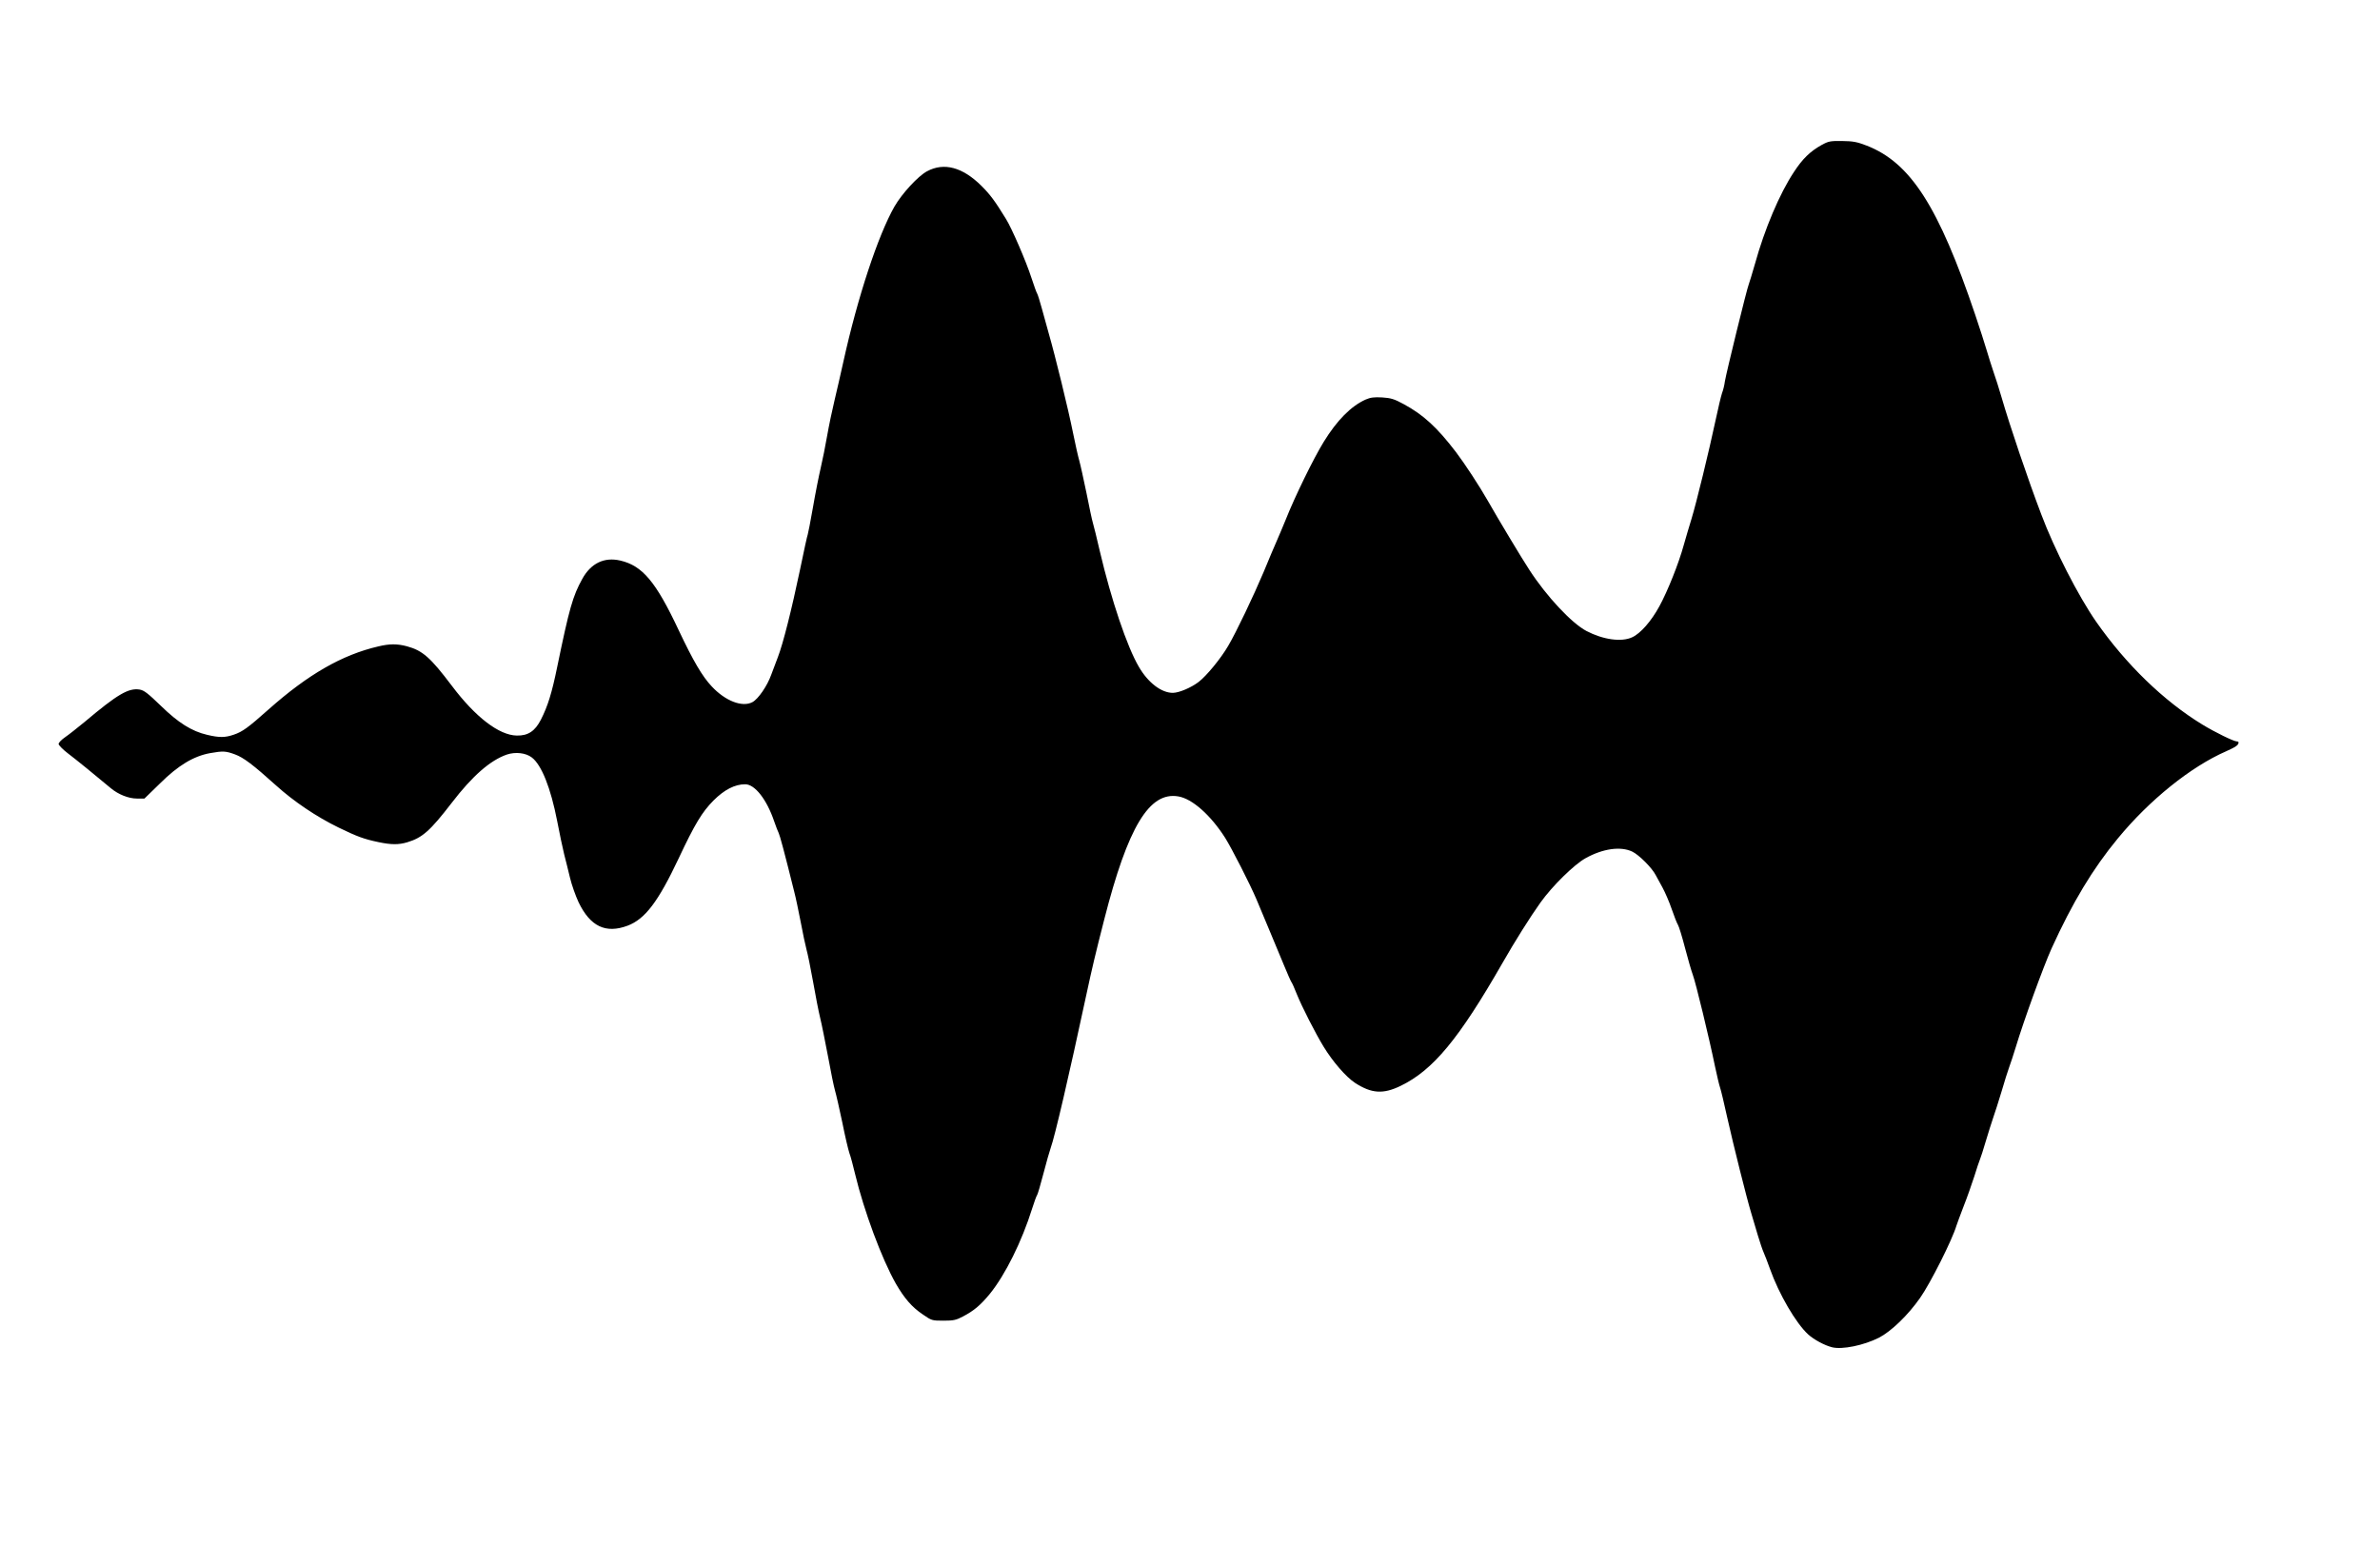
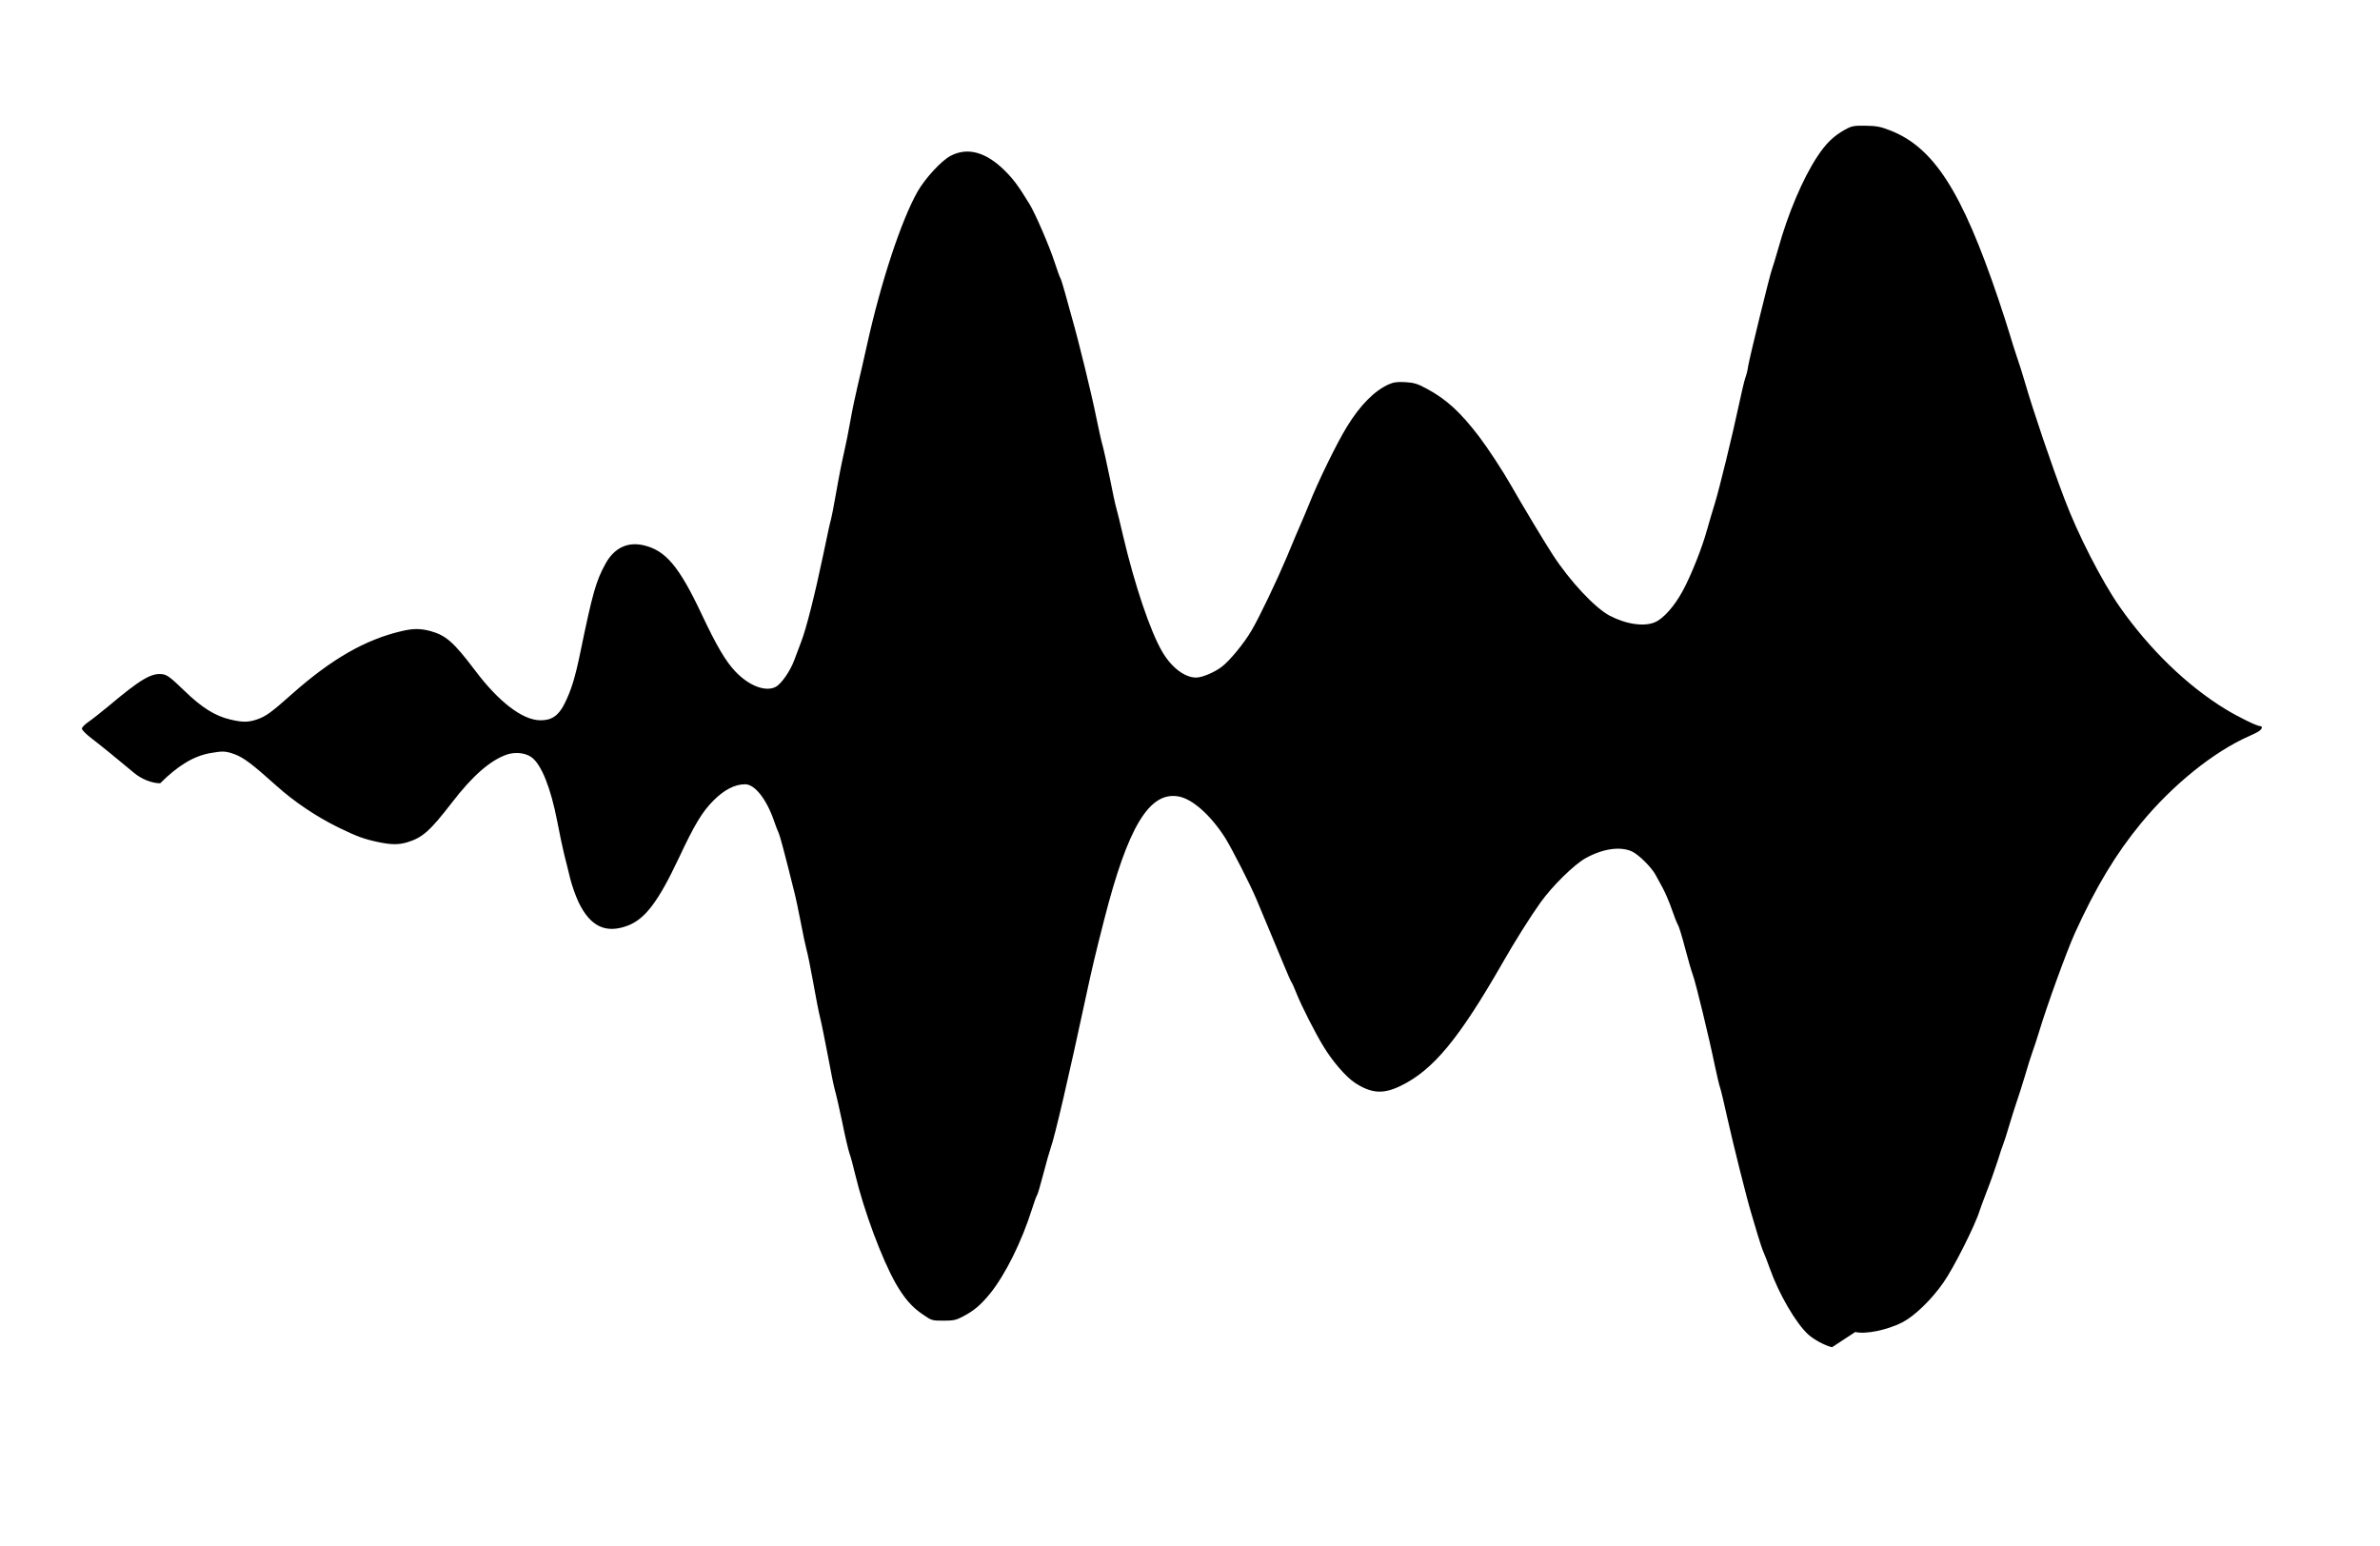
<svg xmlns="http://www.w3.org/2000/svg" version="1.0" width="833px" height="541px" viewBox="0 0 833 541" preserveAspectRatio="xMidYMid meet">
  <g fill="#000000">
-     <path d="M641.20 471.55 c-2.60 -0.65 -6.30 -2.65 -8.30 -4.45 -4.30 -3.90 -10.30 -14.20 -13.40 -22.95 -0.85 -2.35 -1.85 -5 -2.25 -5.85 -0.40 -0.85 -1.30 -3.55 -2.05 -6.05 -0.70 -2.45 -1.75 -5.95 -2.30 -7.75 -1.55 -5.10 -6.25 -23.85 -8.40 -33.50 -1.05 -4.80 -2.15 -9.40 -2.45 -10.25 -0.30 -0.80 -1.10 -4.20 -1.80 -7.50 -2.05 -10 -6.75 -29.35 -7.75 -32 -0.50 -1.35 -1.75 -5.65 -2.75 -9.50 -1 -3.85 -2.10 -7.45 -2.45 -8 -0.35 -0.55 -1.35 -3.05 -2.20 -5.55 -0.85 -2.50 -2.30 -5.85 -3.20 -7.50 -0.90 -1.60 -2 -3.60 -2.40 -4.40 -1.30 -2.55 -5.90 -7.15 -8.25 -8.25 -4.05 -1.90 -10.20 -1.05 -16.25 2.30 -4 2.20 -11.65 9.70 -15.80 15.50 -3.55 4.95 -9.05 13.70 -13.30 21.15 -15.25 26.60 -24.30 37.55 -35.65 43.05 -6.15 3 -10.20 2.70 -15.95 -1 -3.25 -2.15 -7.80 -7.40 -11.10 -12.80 -2.75 -4.50 -7.60 -14 -9.30 -18.25 -0.80 -2.05 -1.65 -3.95 -1.90 -4.25 -0.20 -0.25 -1.40 -2.95 -2.65 -6 -1.25 -3 -3.55 -8.55 -5.10 -12.25 -1.55 -3.70 -3.60 -8.55 -4.50 -10.75 -2.20 -5.20 -8.55 -17.65 -10.95 -21.50 -5.10 -8 -11.55 -13.70 -16.40 -14.50 -10.15 -1.75 -17.65 10.70 -25.90 43 -3.20 12.50 -4.25 17 -6.30 26.50 -6.10 28.45 -11.05 49.70 -12.45 53.50 -0.40 1.10 -1.55 5.15 -2.55 9 -1 3.85 -2 7.25 -2.20 7.50 -0.25 0.30 -1 2.40 -1.75 4.75 -3.60 11.50 -9.40 23.20 -14.80 29.85 -3.35 4.05 -5.55 5.90 -9.45 7.95 -2.35 1.25 -3.30 1.45 -6.80 1.45 -4 0 -4.15 -0.05 -7.25 -2.20 -3.80 -2.55 -6.45 -5.65 -9.40 -10.75 -4.90 -8.60 -11.20 -25.55 -14.25 -38.30 -0.70 -2.90 -1.55 -6.20 -2 -7.35 -0.40 -1.15 -1.55 -6 -2.50 -10.80 -1 -4.75 -2.15 -9.80 -2.55 -11.15 -0.40 -1.35 -1.50 -6.70 -2.45 -11.95 -1 -5.20 -2.20 -11.30 -2.75 -13.50 -0.55 -2.20 -1.65 -7.95 -2.50 -12.75 -0.85 -4.80 -1.90 -9.85 -2.30 -11.25 -0.35 -1.35 -1.30 -5.65 -2 -9.50 -0.75 -3.85 -1.75 -8.70 -2.30 -10.75 -3.45 -13.90 -5 -19.60 -5.40 -20.40 -0.25 -0.50 -1 -2.35 -1.60 -4.15 -2.60 -7.65 -6.75 -12.95 -10.15 -12.95 -3.60 0 -7.30 1.90 -11.10 5.70 -3.95 4 -6.50 8.15 -12.20 20.30 -7.15 15.15 -11.75 21.20 -17.85 23.50 -7.65 2.85 -13.05 0.30 -17.15 -8.20 -1.05 -2.25 -2.40 -6.05 -3 -8.55 -0.60 -2.45 -1.50 -6.20 -2.05 -8.25 -0.50 -2.10 -1.65 -7.35 -2.45 -11.65 -2.25 -11.55 -5.45 -19.65 -8.90 -22.25 -2.10 -1.60 -5.70 -2 -8.70 -1 -5.80 2 -12.05 7.45 -19.30 16.90 -7.55 9.80 -10.25 12.20 -15.55 13.80 -3 0.90 -5.60 0.90 -10.10 -0.05 -5.20 -1.10 -7.45 -1.95 -13.95 -5.10 -7.70 -3.75 -15.65 -9.10 -21.90 -14.75 -8 -7.20 -11.35 -9.75 -14.35 -10.85 -3.25 -1.20 -4.20 -1.25 -8.70 -0.45 -5.80 1.05 -11.20 4.30 -17.50 10.55 l-5.50 5.35 -2.65 0 c-2.90 0 -6.55 -1.45 -9.15 -3.65 -5.05 -4.25 -12.45 -10.25 -15.10 -12.25 -1.70 -1.30 -3.10 -2.75 -3.15 -3.20 0 -0.45 1 -1.50 2.25 -2.35 1.25 -0.85 4.35 -3.30 6.90 -5.40 11.45 -9.65 15.30 -11.90 19.20 -11.30 1.55 0.25 2.90 1.30 7.40 5.65 6.15 6 10.85 8.95 16.25 10.20 4.20 1 6.25 1 9.30 -0.05 3.10 -1.05 5 -2.45 12.20 -8.85 13.80 -12.25 25.70 -19.10 38.40 -22.05 3.95 -0.95 6.60 -0.95 10 -0.05 5.50 1.50 8.20 3.85 15.75 13.85 8.20 10.90 16.50 17.30 22.70 17.40 3.95 0.10 6.40 -1.55 8.45 -5.55 2.45 -4.80 3.85 -9.40 5.70 -18.40 4.25 -20.60 5.45 -24.85 8.80 -30.90 3.05 -5.50 7.70 -7.70 13.30 -6.40 7.75 1.80 12.45 7.40 20.40 24.30 5.15 10.90 8.30 16.25 11.60 19.75 4.75 5.10 10.70 7.40 14.25 5.50 2.05 -1.10 5.20 -5.70 6.60 -9.65 0.60 -1.55 1.65 -4.30 2.30 -6.10 1.80 -4.60 4.85 -16.75 7.75 -30.60 1.35 -6.55 2.55 -12.05 2.70 -12.30 0.10 -0.20 0.95 -4.45 1.80 -9.35 0.85 -4.95 2.10 -11.25 2.75 -14 0.65 -2.75 1.65 -7.80 2.25 -11.25 0.60 -3.45 1.75 -8.95 2.55 -12.25 0.80 -3.30 2.20 -9.50 3.15 -13.75 4.95 -22.45 12.10 -44.10 17.85 -54.20 2.65 -4.60 8.30 -10.70 11.40 -12.35 5.95 -3.20 12.45 -1.45 19.05 5.10 3 3 4.65 5.15 8.60 11.60 2 3.20 7.05 14.85 8.90 20.60 0.90 2.75 1.80 5.25 2 5.50 0.20 0.30 0.95 2.65 1.65 5.25 0.70 2.60 1.80 6.45 2.35 8.50 2.35 8.15 6.85 26.55 8.55 35 0.80 4 1.80 8.40 2.20 9.75 0.40 1.40 1.50 6.45 2.50 11.25 0.95 4.80 1.95 9.55 2.25 10.50 0.30 0.95 1.40 5.45 2.45 10 4 17 9.50 33.35 13.65 40.40 3.25 5.60 7.95 9.15 11.95 9.10 2.20 -0.05 6.30 -1.80 8.95 -3.80 2.75 -2.10 7.75 -8.15 10.40 -12.70 2.80 -4.75 8.85 -17.45 12.35 -25.75 1.80 -4.40 3.95 -9.45 4.75 -11.25 0.80 -1.80 2.10 -4.95 2.95 -7 3.20 -8.10 9.75 -21.50 13.35 -27.35 4.65 -7.55 9.55 -12.50 14.65 -14.80 1.75 -0.75 2.95 -0.90 5.80 -0.75 3.05 0.20 4.25 0.55 7.55 2.35 6.85 3.70 11.70 8.15 18.30 16.80 3 3.95 8.25 11.95 11.15 17.05 3.25 5.75 12 20.35 14.55 24.20 6 9.25 14.75 18.60 19.95 21.35 5.85 3.05 12.25 3.95 16 2.20 2.90 -1.30 6.70 -5.65 9.50 -10.80 2.90 -5.30 6.80 -15.05 8.55 -21.45 0.70 -2.50 1.95 -6.70 2.75 -9.30 1.65 -5.40 6.10 -23.60 8.45 -34.65 0.85 -4.05 1.85 -8.20 2.20 -9.25 0.40 -1 0.85 -2.85 1 -4.10 0.50 -3.05 7.70 -32.45 8.35 -33.95 0.25 -0.65 1.25 -3.95 2.20 -7.25 3.35 -12.10 8.60 -24.55 13.65 -32.15 3 -4.60 5.70 -7.20 9.65 -9.40 2.45 -1.35 3.10 -1.45 7.20 -1.40 3.80 0.05 5.20 0.30 8.55 1.60 15.35 5.95 25.20 21.25 38.05 59.30 1.50 4.40 3.25 9.90 3.95 12.25 0.70 2.35 1.80 5.85 2.45 7.75 0.70 1.95 1.90 5.75 2.70 8.50 3.05 10.50 9.30 28.95 14 41.30 4.55 12.15 13 28.65 19.20 37.55 10.45 14.95 23.60 27.70 37.10 35.95 4.50 2.75 11.05 5.95 12.15 5.95 0.35 0 0.60 0.15 0.60 0.40 -0.05 0.90 -1 1.55 -4.35 3.05 -12.35 5.40 -26.80 17 -37.95 30.55 -8.75 10.60 -15.85 22.40 -23.15 38.45 -2.90 6.45 -9.75 25.30 -12.55 34.60 -0.80 2.65 -1.85 5.80 -2.30 7 -0.45 1.20 -1.65 5 -2.65 8.45 -1.05 3.45 -2.35 7.60 -2.95 9.25 -0.55 1.65 -1.75 5.35 -2.60 8.25 -0.85 2.90 -1.75 5.70 -2 6.25 -0.25 0.55 -1.15 3.25 -2 6 -0.90 2.75 -2.55 7.50 -3.75 10.50 -1.15 3.05 -2.30 6.05 -2.50 6.75 -1.45 4.90 -9.05 20.05 -12.70 25.25 -4.25 6.10 -10.15 11.75 -14.40 13.95 -5.35 2.70 -12.90 4.25 -16.45 3.35z" />
+     <path d="M641.20 471.55 c-2.60 -0.65 -6.30 -2.65 -8.30 -4.45 -4.30 -3.90 -10.30 -14.20 -13.40 -22.95 -0.85 -2.35 -1.85 -5 -2.25 -5.85 -0.40 -0.85 -1.30 -3.55 -2.05 -6.05 -0.70 -2.45 -1.75 -5.95 -2.30 -7.75 -1.55 -5.10 -6.25 -23.85 -8.40 -33.50 -1.05 -4.80 -2.15 -9.40 -2.45 -10.25 -0.30 -0.80 -1.10 -4.20 -1.80 -7.50 -2.05 -10 -6.75 -29.35 -7.75 -32 -0.50 -1.35 -1.75 -5.65 -2.75 -9.50 -1 -3.85 -2.10 -7.45 -2.45 -8 -0.35 -0.55 -1.35 -3.05 -2.20 -5.55 -0.85 -2.50 -2.30 -5.85 -3.20 -7.50 -0.90 -1.60 -2 -3.60 -2.40 -4.40 -1.30 -2.55 -5.90 -7.15 -8.25 -8.25 -4.05 -1.90 -10.20 -1.05 -16.25 2.30 -4 2.20 -11.65 9.70 -15.80 15.50 -3.55 4.95 -9.05 13.70 -13.30 21.15 -15.25 26.60 -24.30 37.55 -35.65 43.05 -6.15 3 -10.20 2.70 -15.95 -1 -3.25 -2.15 -7.80 -7.40 -11.10 -12.80 -2.75 -4.50 -7.60 -14 -9.30 -18.25 -0.80 -2.05 -1.65 -3.95 -1.90 -4.25 -0.20 -0.25 -1.40 -2.95 -2.65 -6 -1.25 -3 -3.55 -8.55 -5.10 -12.25 -1.55 -3.70 -3.60 -8.55 -4.50 -10.75 -2.20 -5.20 -8.55 -17.65 -10.95 -21.50 -5.10 -8 -11.55 -13.70 -16.40 -14.50 -10.15 -1.75 -17.65 10.70 -25.90 43 -3.20 12.50 -4.25 17 -6.30 26.50 -6.10 28.45 -11.05 49.70 -12.45 53.50 -0.40 1.10 -1.55 5.15 -2.55 9 -1 3.85 -2 7.25 -2.20 7.50 -0.25 0.30 -1 2.40 -1.75 4.75 -3.60 11.50 -9.40 23.20 -14.80 29.85 -3.35 4.05 -5.55 5.90 -9.45 7.95 -2.35 1.25 -3.30 1.45 -6.80 1.45 -4 0 -4.15 -0.05 -7.25 -2.20 -3.80 -2.55 -6.45 -5.65 -9.40 -10.75 -4.90 -8.60 -11.20 -25.55 -14.25 -38.30 -0.70 -2.90 -1.55 -6.20 -2 -7.35 -0.40 -1.15 -1.55 -6 -2.50 -10.80 -1 -4.75 -2.15 -9.80 -2.55 -11.15 -0.40 -1.35 -1.50 -6.70 -2.45 -11.95 -1 -5.20 -2.20 -11.30 -2.75 -13.50 -0.55 -2.20 -1.65 -7.95 -2.50 -12.75 -0.85 -4.80 -1.90 -9.85 -2.30 -11.25 -0.35 -1.35 -1.30 -5.65 -2 -9.50 -0.75 -3.85 -1.75 -8.70 -2.30 -10.75 -3.45 -13.90 -5 -19.60 -5.40 -20.40 -0.25 -0.50 -1 -2.35 -1.60 -4.15 -2.60 -7.65 -6.75 -12.95 -10.15 -12.95 -3.60 0 -7.30 1.90 -11.10 5.70 -3.95 4 -6.50 8.15 -12.20 20.30 -7.15 15.15 -11.75 21.20 -17.85 23.50 -7.65 2.85 -13.05 0.30 -17.15 -8.20 -1.05 -2.25 -2.40 -6.05 -3 -8.55 -0.60 -2.45 -1.50 -6.20 -2.05 -8.25 -0.50 -2.10 -1.65 -7.35 -2.45 -11.65 -2.25 -11.55 -5.45 -19.65 -8.90 -22.25 -2.10 -1.60 -5.70 -2 -8.70 -1 -5.80 2 -12.05 7.45 -19.30 16.90 -7.55 9.80 -10.25 12.20 -15.55 13.80 -3 0.90 -5.60 0.90 -10.10 -0.05 -5.20 -1.10 -7.45 -1.95 -13.95 -5.10 -7.70 -3.75 -15.65 -9.10 -21.90 -14.75 -8 -7.20 -11.35 -9.75 -14.35 -10.85 -3.25 -1.20 -4.20 -1.25 -8.70 -0.45 -5.80 1.05 -11.20 4.30 -17.50 10.55 c-2.90 0 -6.55 -1.45 -9.15 -3.65 -5.05 -4.25 -12.45 -10.25 -15.10 -12.25 -1.70 -1.30 -3.10 -2.75 -3.15 -3.20 0 -0.45 1 -1.50 2.25 -2.35 1.25 -0.85 4.35 -3.30 6.90 -5.40 11.45 -9.65 15.30 -11.90 19.20 -11.30 1.55 0.25 2.90 1.30 7.40 5.65 6.15 6 10.85 8.95 16.25 10.20 4.20 1 6.25 1 9.30 -0.05 3.10 -1.05 5 -2.45 12.20 -8.85 13.80 -12.25 25.70 -19.10 38.40 -22.05 3.95 -0.95 6.60 -0.95 10 -0.05 5.50 1.50 8.20 3.85 15.75 13.85 8.20 10.90 16.50 17.30 22.70 17.40 3.95 0.10 6.40 -1.55 8.45 -5.55 2.45 -4.80 3.85 -9.40 5.70 -18.40 4.25 -20.60 5.45 -24.85 8.80 -30.90 3.05 -5.50 7.70 -7.70 13.30 -6.40 7.75 1.80 12.45 7.40 20.40 24.30 5.15 10.90 8.30 16.25 11.60 19.75 4.75 5.10 10.70 7.40 14.25 5.50 2.05 -1.10 5.20 -5.70 6.60 -9.65 0.60 -1.55 1.65 -4.30 2.30 -6.10 1.80 -4.60 4.85 -16.75 7.75 -30.60 1.35 -6.55 2.55 -12.05 2.70 -12.30 0.10 -0.20 0.95 -4.45 1.80 -9.35 0.85 -4.95 2.10 -11.25 2.75 -14 0.65 -2.75 1.65 -7.80 2.25 -11.25 0.60 -3.45 1.75 -8.95 2.55 -12.25 0.80 -3.30 2.20 -9.50 3.15 -13.75 4.95 -22.45 12.10 -44.10 17.85 -54.20 2.65 -4.60 8.30 -10.70 11.40 -12.35 5.95 -3.20 12.45 -1.45 19.05 5.10 3 3 4.65 5.15 8.60 11.60 2 3.20 7.05 14.85 8.90 20.60 0.90 2.75 1.80 5.25 2 5.50 0.20 0.30 0.95 2.65 1.65 5.25 0.70 2.60 1.80 6.45 2.35 8.50 2.35 8.15 6.85 26.55 8.55 35 0.80 4 1.80 8.40 2.20 9.75 0.40 1.40 1.50 6.45 2.50 11.25 0.95 4.80 1.95 9.55 2.25 10.50 0.30 0.95 1.40 5.45 2.45 10 4 17 9.50 33.35 13.65 40.40 3.25 5.60 7.95 9.15 11.95 9.10 2.20 -0.05 6.30 -1.80 8.95 -3.80 2.75 -2.10 7.75 -8.15 10.40 -12.70 2.80 -4.75 8.85 -17.45 12.35 -25.75 1.80 -4.40 3.95 -9.45 4.75 -11.25 0.80 -1.80 2.10 -4.95 2.95 -7 3.20 -8.10 9.75 -21.50 13.35 -27.35 4.65 -7.55 9.55 -12.50 14.65 -14.80 1.75 -0.75 2.95 -0.90 5.80 -0.75 3.05 0.20 4.25 0.55 7.55 2.35 6.85 3.70 11.70 8.15 18.30 16.80 3 3.95 8.25 11.95 11.15 17.05 3.25 5.75 12 20.35 14.55 24.20 6 9.25 14.75 18.60 19.95 21.35 5.85 3.05 12.25 3.95 16 2.20 2.90 -1.30 6.70 -5.65 9.50 -10.80 2.90 -5.30 6.80 -15.05 8.55 -21.45 0.70 -2.50 1.95 -6.70 2.75 -9.30 1.65 -5.40 6.10 -23.60 8.45 -34.65 0.85 -4.05 1.85 -8.20 2.20 -9.25 0.40 -1 0.85 -2.85 1 -4.10 0.50 -3.05 7.70 -32.45 8.35 -33.95 0.25 -0.65 1.25 -3.95 2.20 -7.25 3.35 -12.10 8.60 -24.55 13.65 -32.15 3 -4.60 5.70 -7.20 9.65 -9.40 2.45 -1.35 3.10 -1.45 7.20 -1.40 3.80 0.05 5.20 0.30 8.55 1.60 15.35 5.95 25.20 21.25 38.05 59.30 1.50 4.40 3.25 9.90 3.95 12.25 0.70 2.35 1.80 5.85 2.45 7.75 0.70 1.95 1.90 5.75 2.70 8.50 3.05 10.50 9.30 28.95 14 41.30 4.55 12.15 13 28.65 19.20 37.55 10.45 14.95 23.60 27.70 37.10 35.95 4.50 2.75 11.05 5.95 12.15 5.95 0.35 0 0.60 0.15 0.60 0.40 -0.05 0.90 -1 1.55 -4.35 3.05 -12.35 5.40 -26.80 17 -37.95 30.55 -8.75 10.60 -15.85 22.40 -23.15 38.45 -2.90 6.45 -9.75 25.30 -12.55 34.60 -0.80 2.65 -1.85 5.80 -2.30 7 -0.45 1.20 -1.65 5 -2.65 8.45 -1.05 3.45 -2.35 7.60 -2.95 9.25 -0.55 1.65 -1.75 5.35 -2.60 8.25 -0.85 2.90 -1.75 5.70 -2 6.25 -0.25 0.55 -1.15 3.25 -2 6 -0.90 2.75 -2.55 7.50 -3.75 10.50 -1.15 3.05 -2.30 6.05 -2.50 6.75 -1.45 4.90 -9.05 20.05 -12.70 25.25 -4.25 6.10 -10.15 11.75 -14.40 13.95 -5.35 2.70 -12.90 4.25 -16.45 3.35z" />
  </g>
</svg>